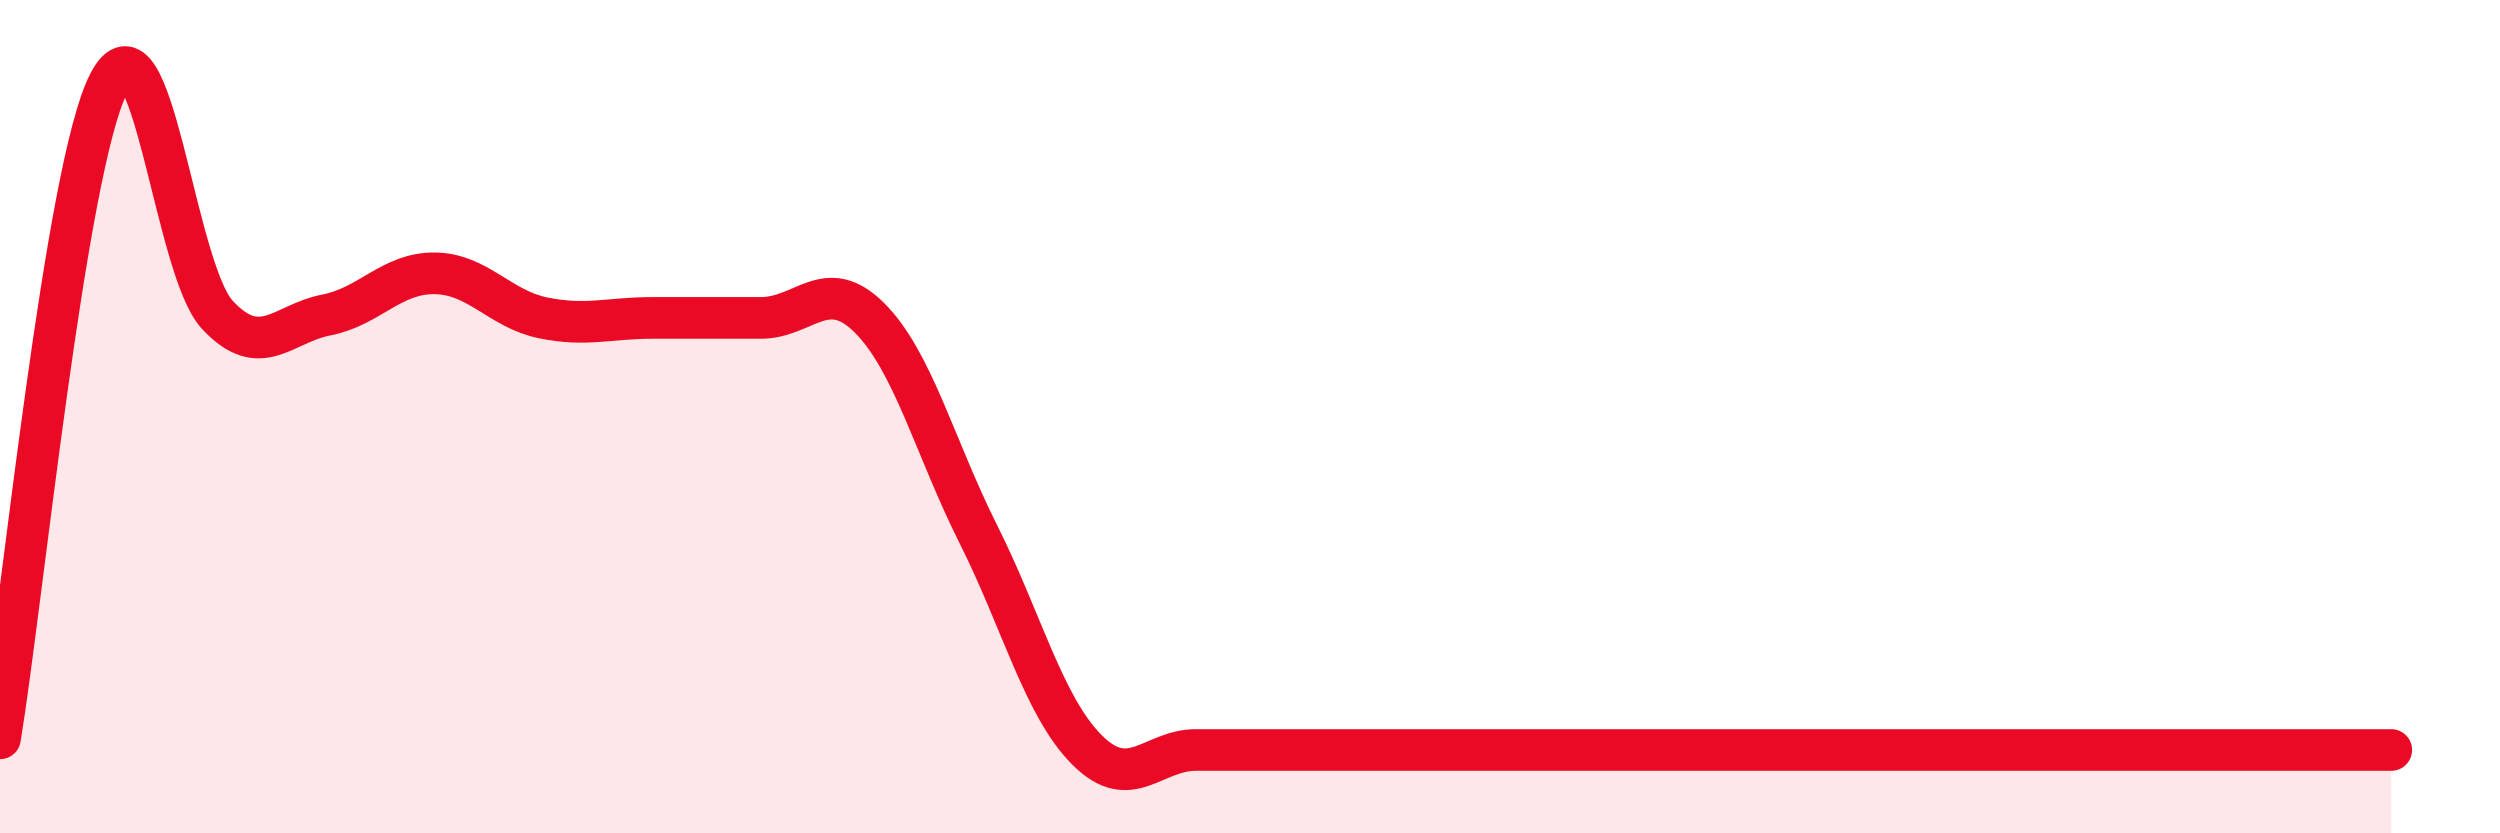
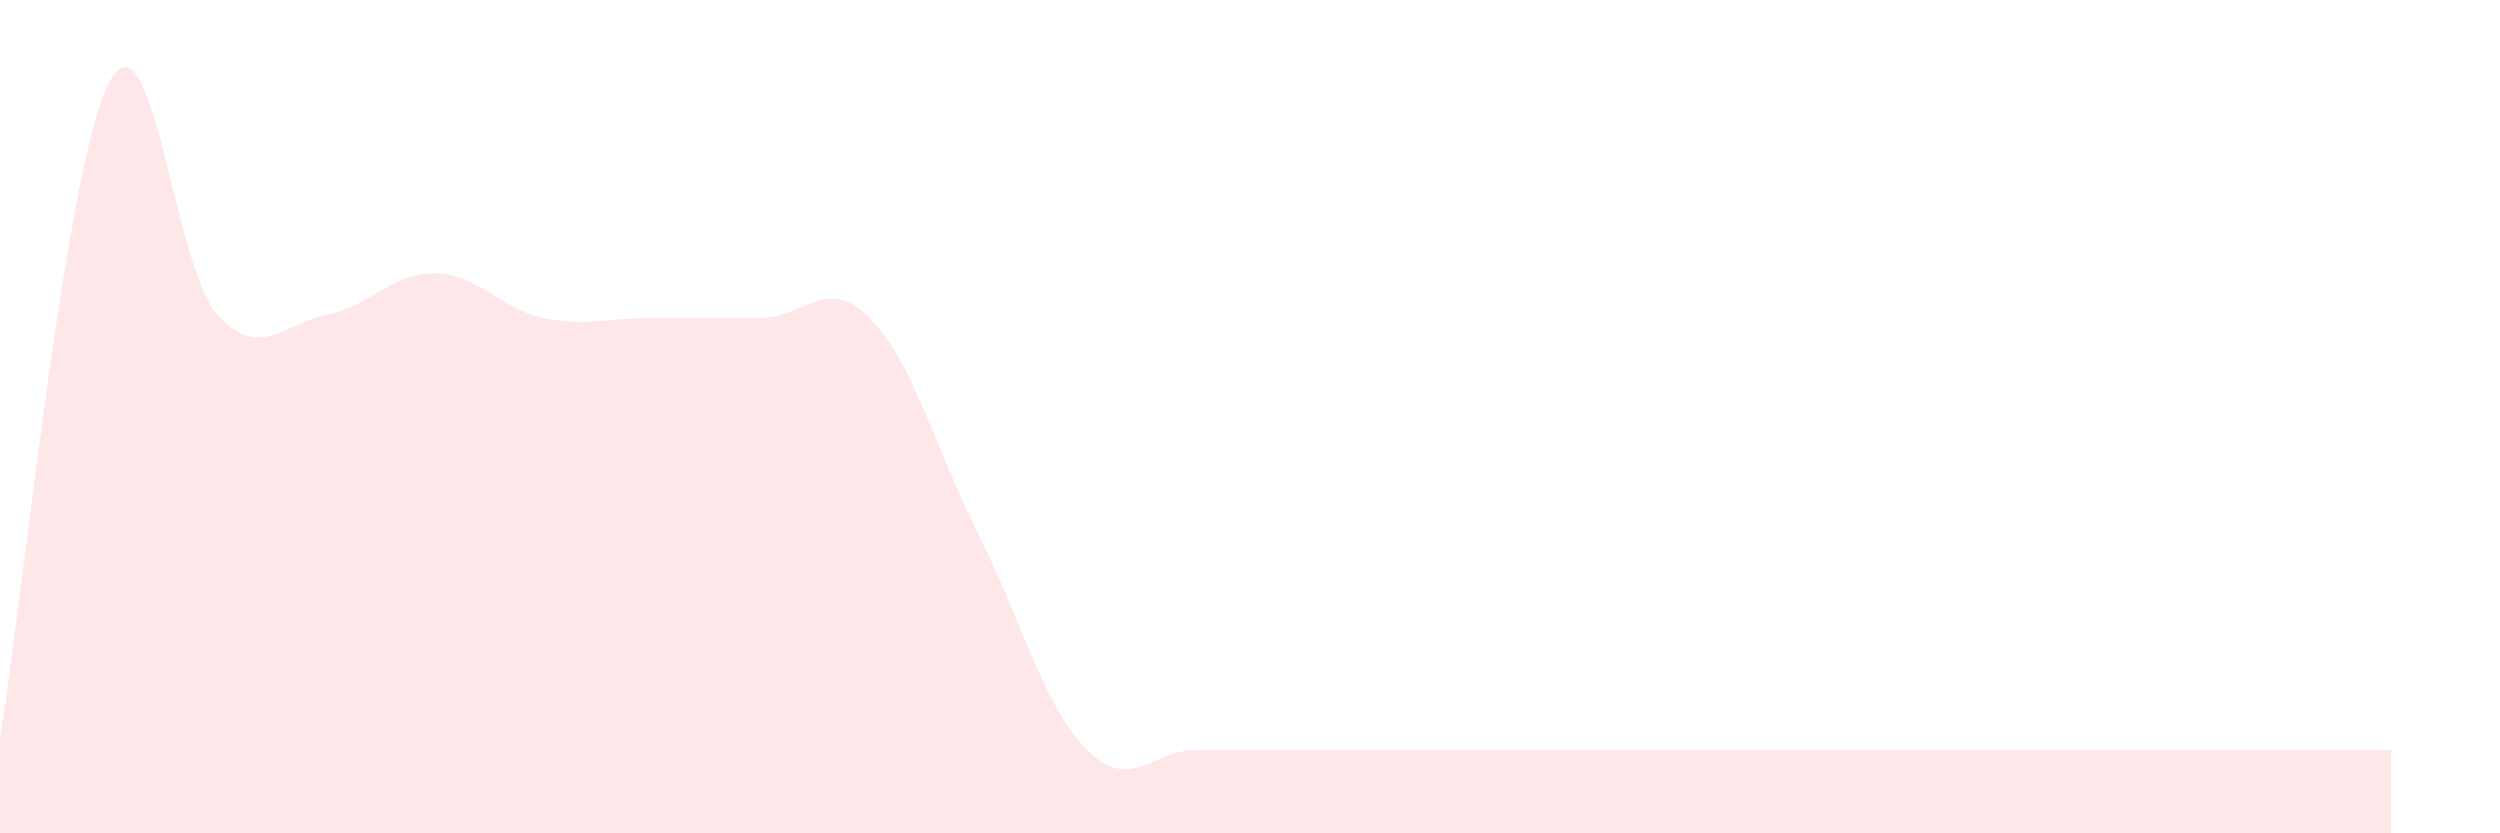
<svg xmlns="http://www.w3.org/2000/svg" width="60" height="20" viewBox="0 0 60 20">
  <path d="M 0,17.72 C 0.52,14.58 1.57,4.03 2.61,2 C 3.65,-0.03 4.18,6.45 5.22,7.56 C 6.26,8.67 6.79,7.76 7.83,7.56 C 8.87,7.36 9.39,6.55 10.43,6.56 C 11.47,6.57 12,7.42 13.04,7.63 C 14.08,7.84 14.61,7.63 15.65,7.63 C 16.69,7.63 17.22,7.63 18.26,7.63 C 19.3,7.63 19.83,6.59 20.87,7.63 C 21.91,8.67 22.44,10.75 23.48,12.82 C 24.52,14.89 25.05,16.96 26.09,18 C 27.13,19.04 27.66,18 28.7,18 C 29.74,18 30.26,18 31.3,18 C 32.34,18 32.87,18 33.91,18 C 34.95,18 35.48,18 36.52,18 C 37.56,18 38.09,18 39.13,18 C 40.17,18 40.7,18 41.74,18 C 42.78,18 43.31,18 44.35,18 C 45.39,18 45.92,18 46.96,18 C 48,18 48.53,18 49.57,18 C 50.61,18 51.13,18 52.17,18 C 53.21,18 53.74,18 54.78,18 C 55.82,18 56.87,18 57.39,18L57.39 20L0 20Z" fill="#EB0A25" opacity="0.1" stroke-linecap="round" stroke-linejoin="round" />
-   <path d="M 0,17.72 C 0.52,14.58 1.57,4.03 2.61,2 C 3.65,-0.03 4.18,6.45 5.22,7.56 C 6.26,8.67 6.79,7.76 7.83,7.56 C 8.87,7.36 9.39,6.55 10.43,6.56 C 11.47,6.57 12,7.42 13.04,7.63 C 14.08,7.84 14.61,7.63 15.65,7.63 C 16.69,7.63 17.22,7.63 18.26,7.63 C 19.3,7.63 19.83,6.59 20.87,7.63 C 21.91,8.67 22.44,10.75 23.48,12.82 C 24.52,14.89 25.05,16.96 26.09,18 C 27.13,19.04 27.66,18 28.7,18 C 29.74,18 30.26,18 31.3,18 C 32.34,18 32.87,18 33.91,18 C 34.95,18 35.48,18 36.52,18 C 37.56,18 38.09,18 39.13,18 C 40.17,18 40.7,18 41.74,18 C 42.78,18 43.31,18 44.35,18 C 45.39,18 45.92,18 46.96,18 C 48,18 48.53,18 49.57,18 C 50.61,18 51.13,18 52.17,18 C 53.21,18 53.74,18 54.78,18 C 55.82,18 56.87,18 57.39,18" stroke="#EB0A25" stroke-width="1" fill="none" stroke-linecap="round" stroke-linejoin="round" />
</svg>